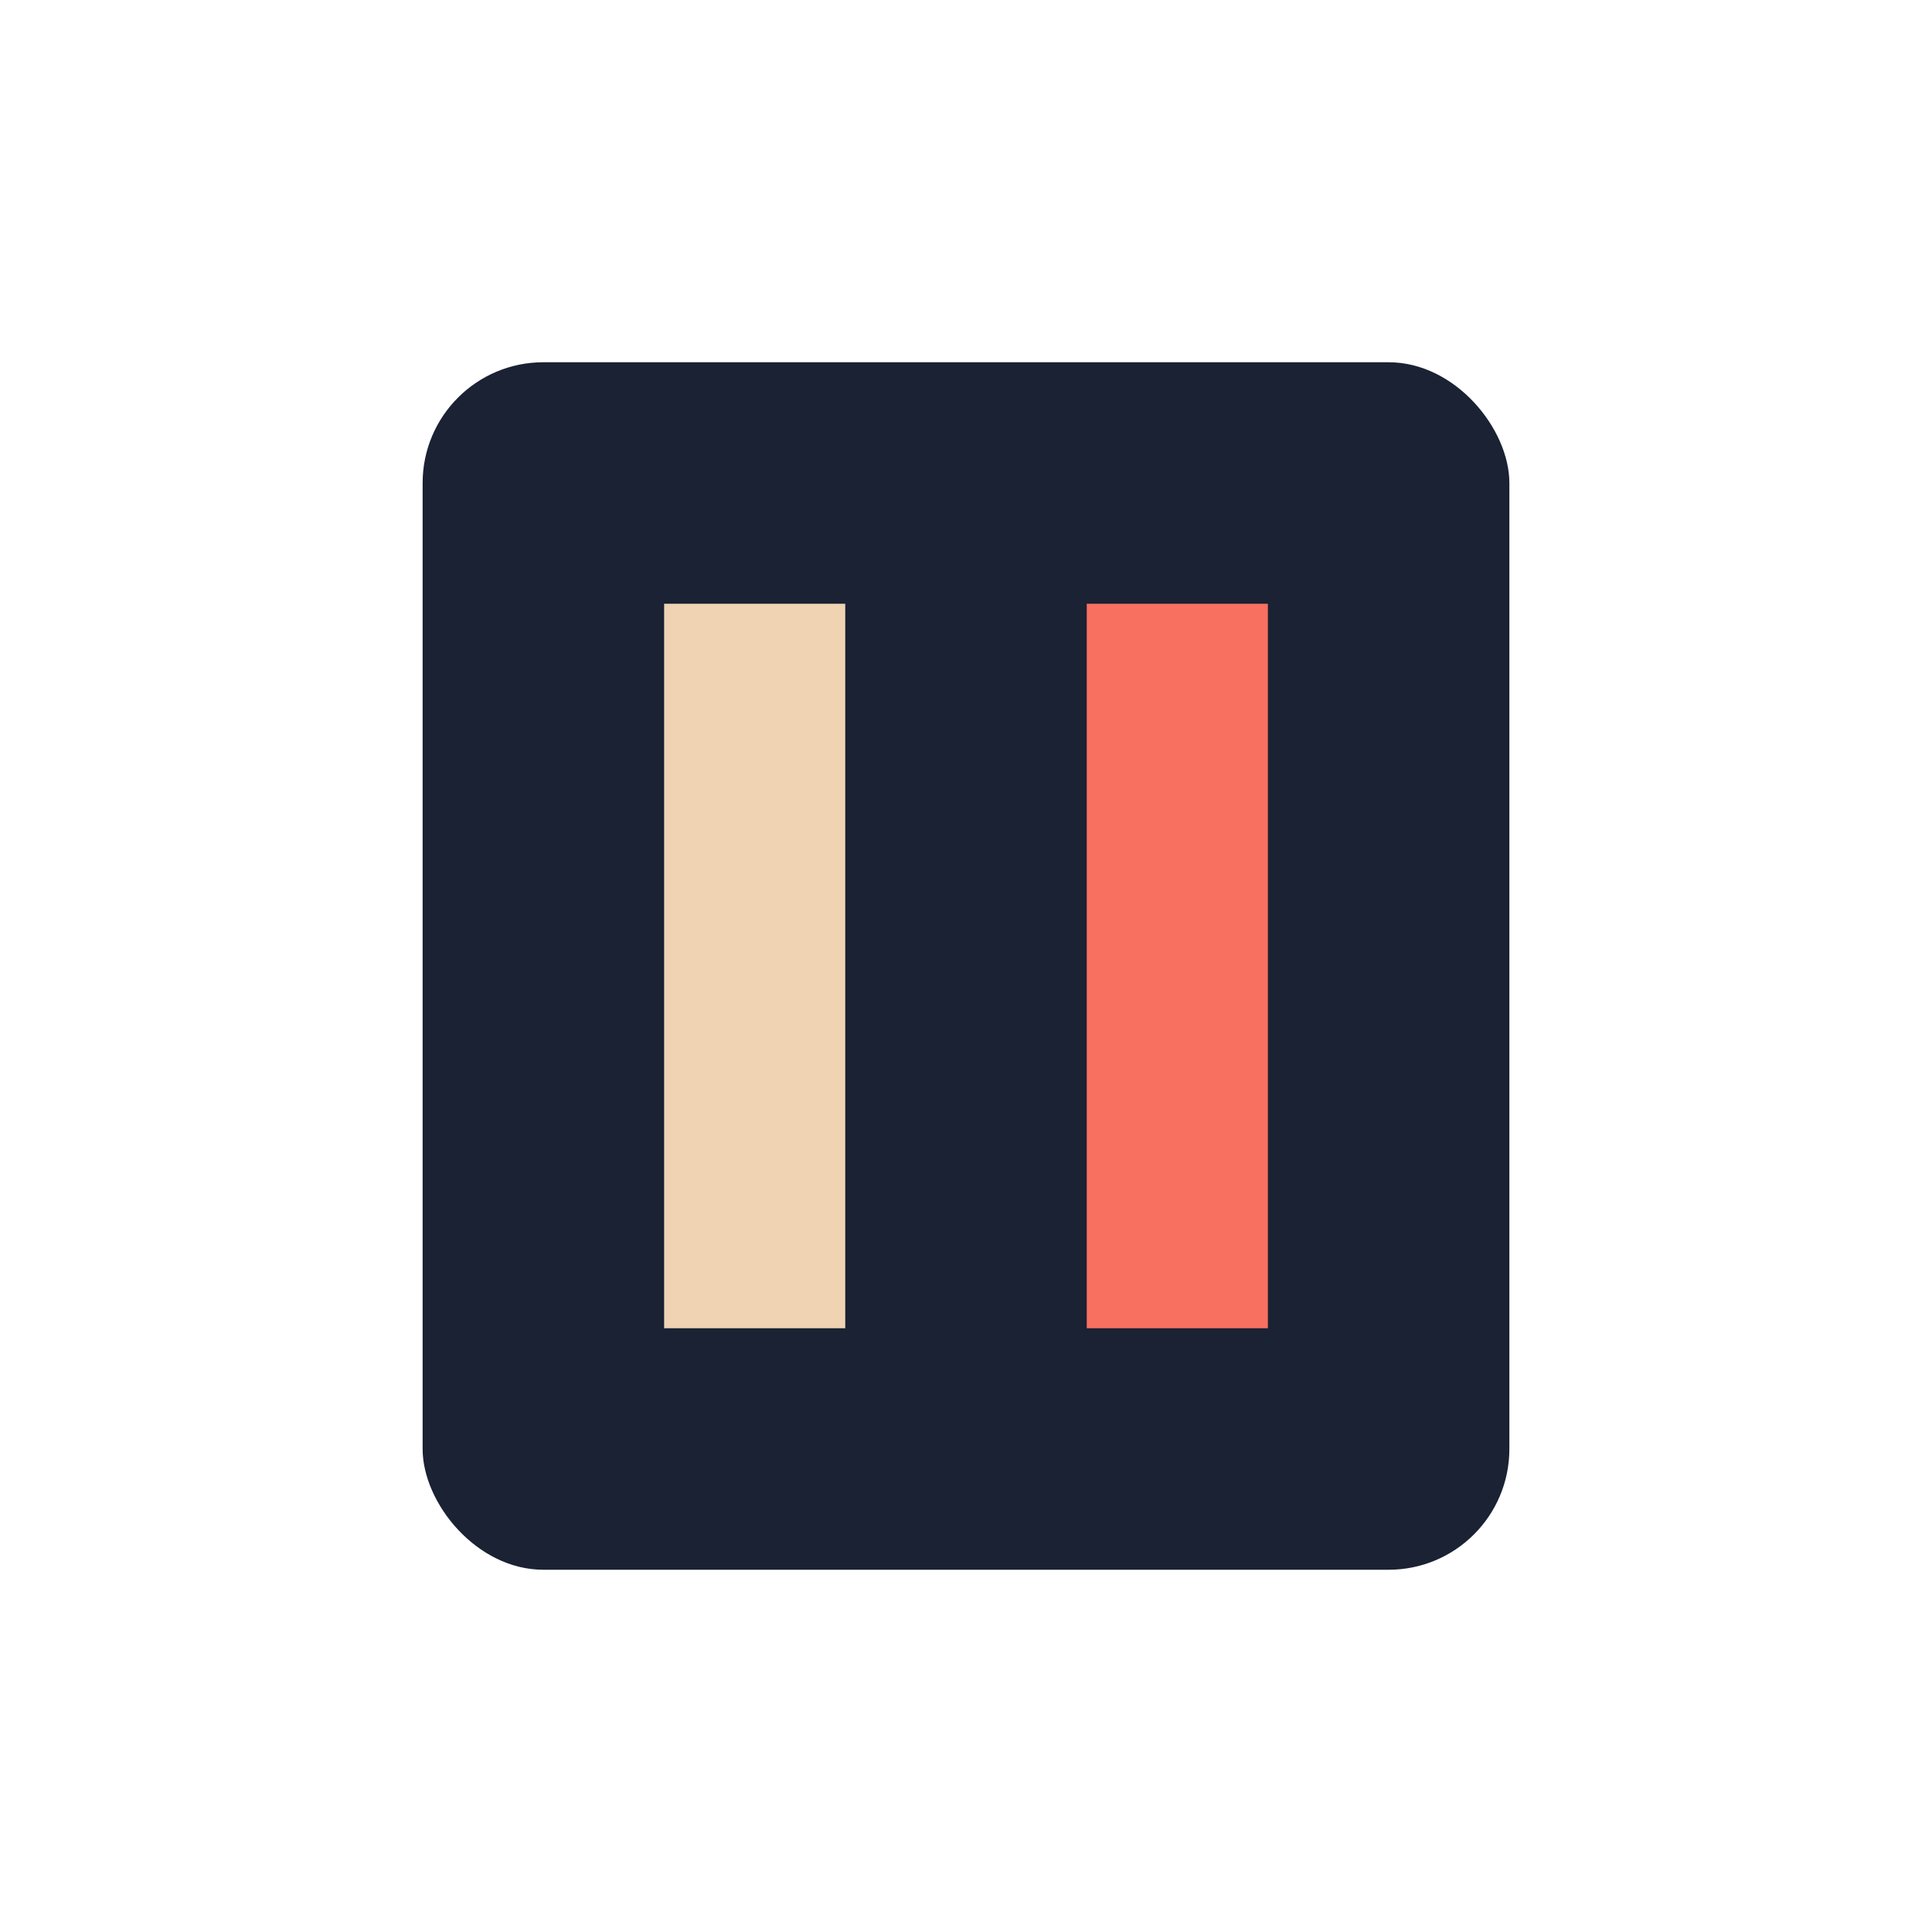
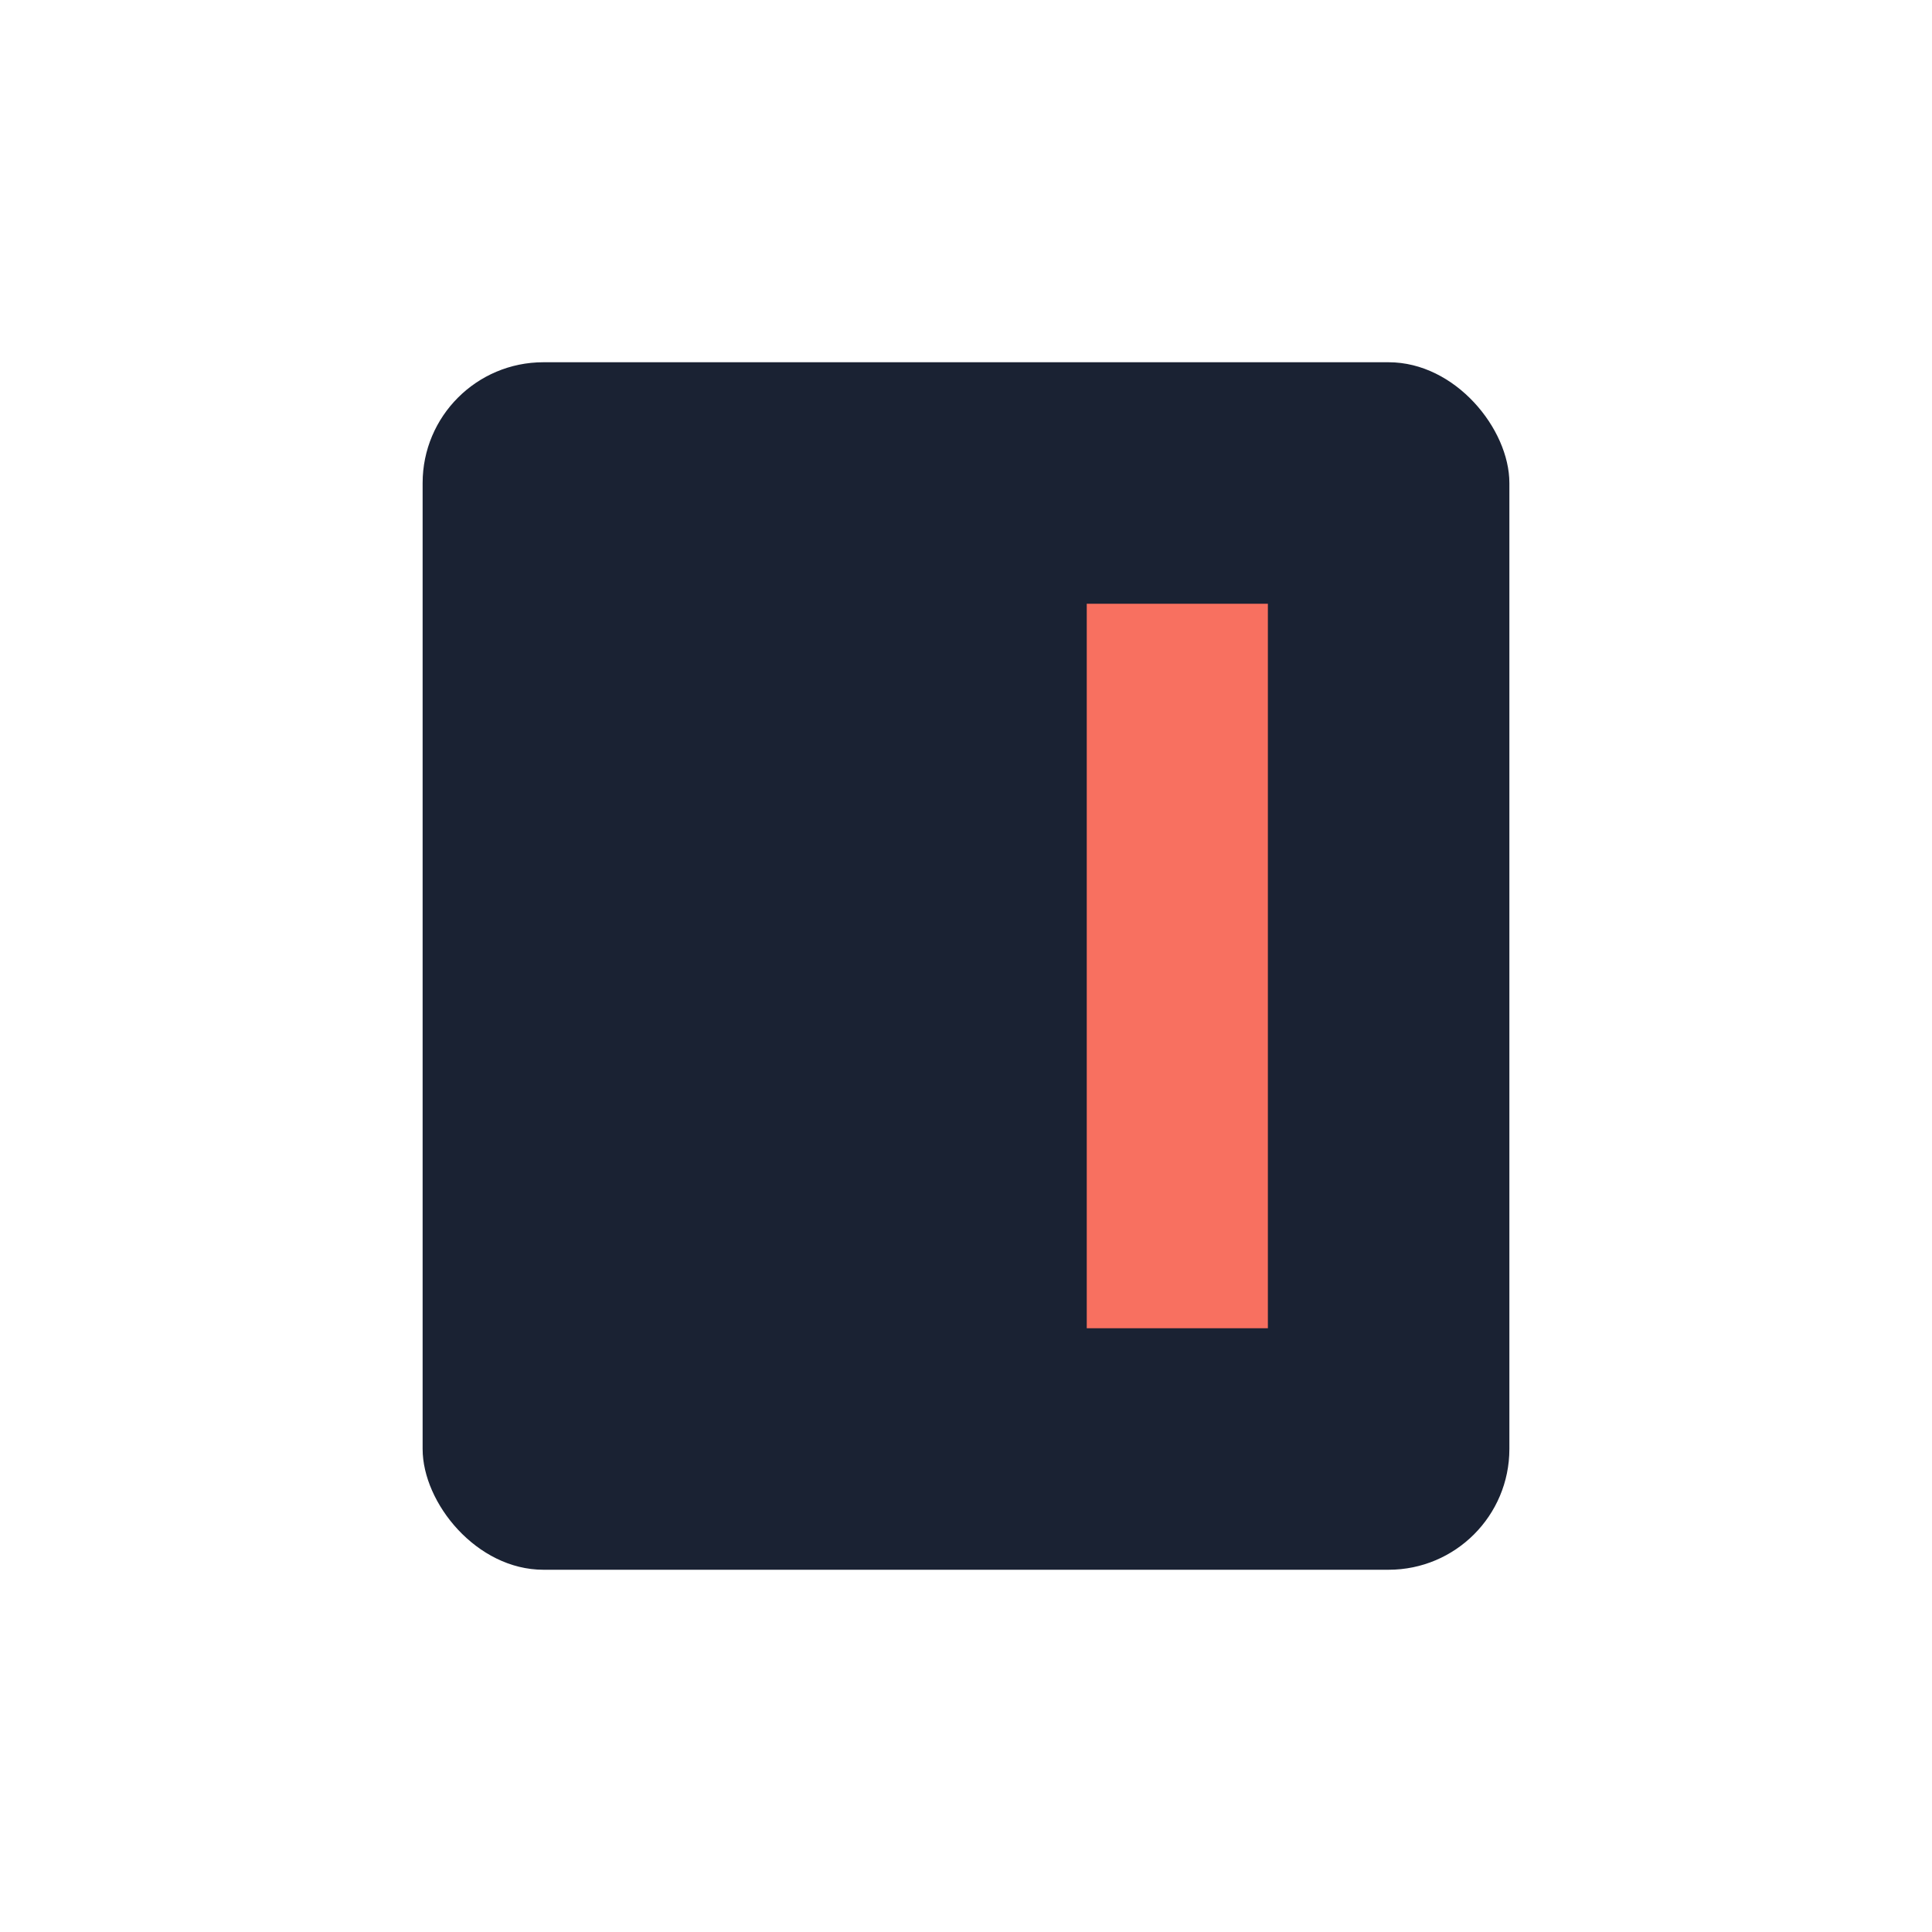
<svg xmlns="http://www.w3.org/2000/svg" width="32" height="32" viewBox="0 0 32 32">
  <rect x="7" y="6" width="18" height="20" rx="2" fill="#1A2233" />
-   <rect x="11" y="10" width="3" height="12" fill="#EFD3B3" />
  <rect x="18" y="10" width="3" height="12" fill="#F87060" />
</svg>